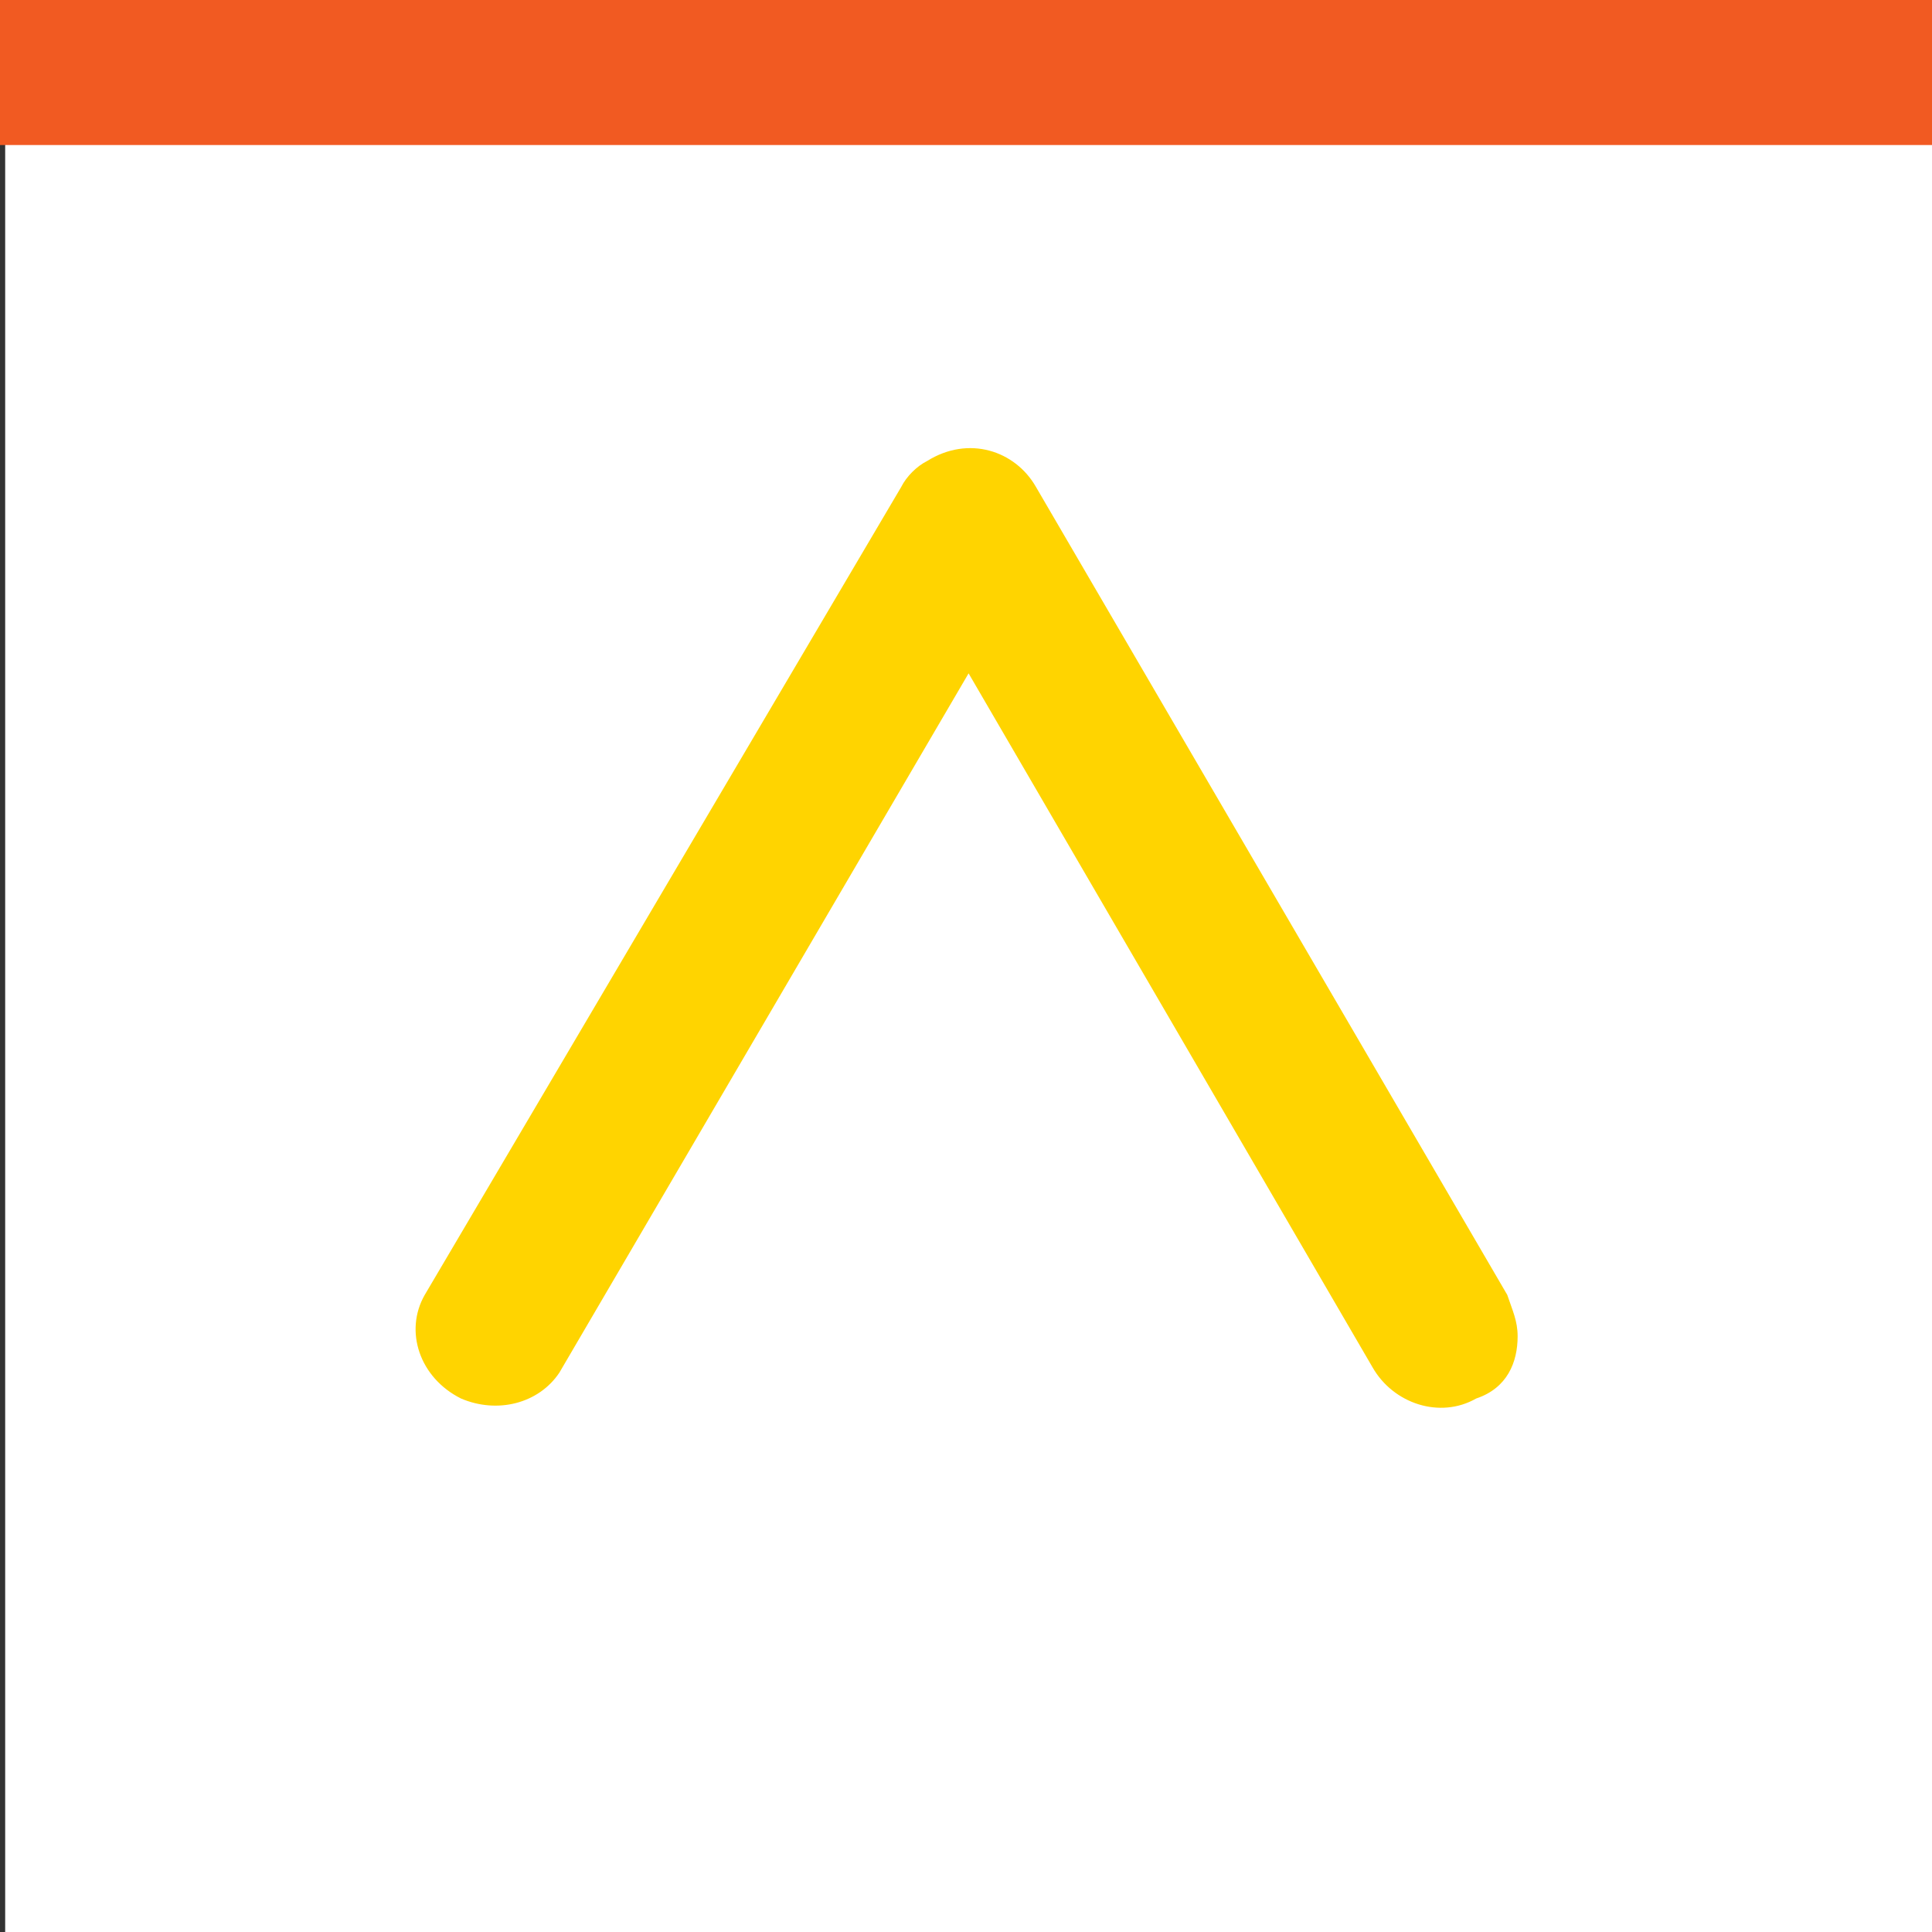
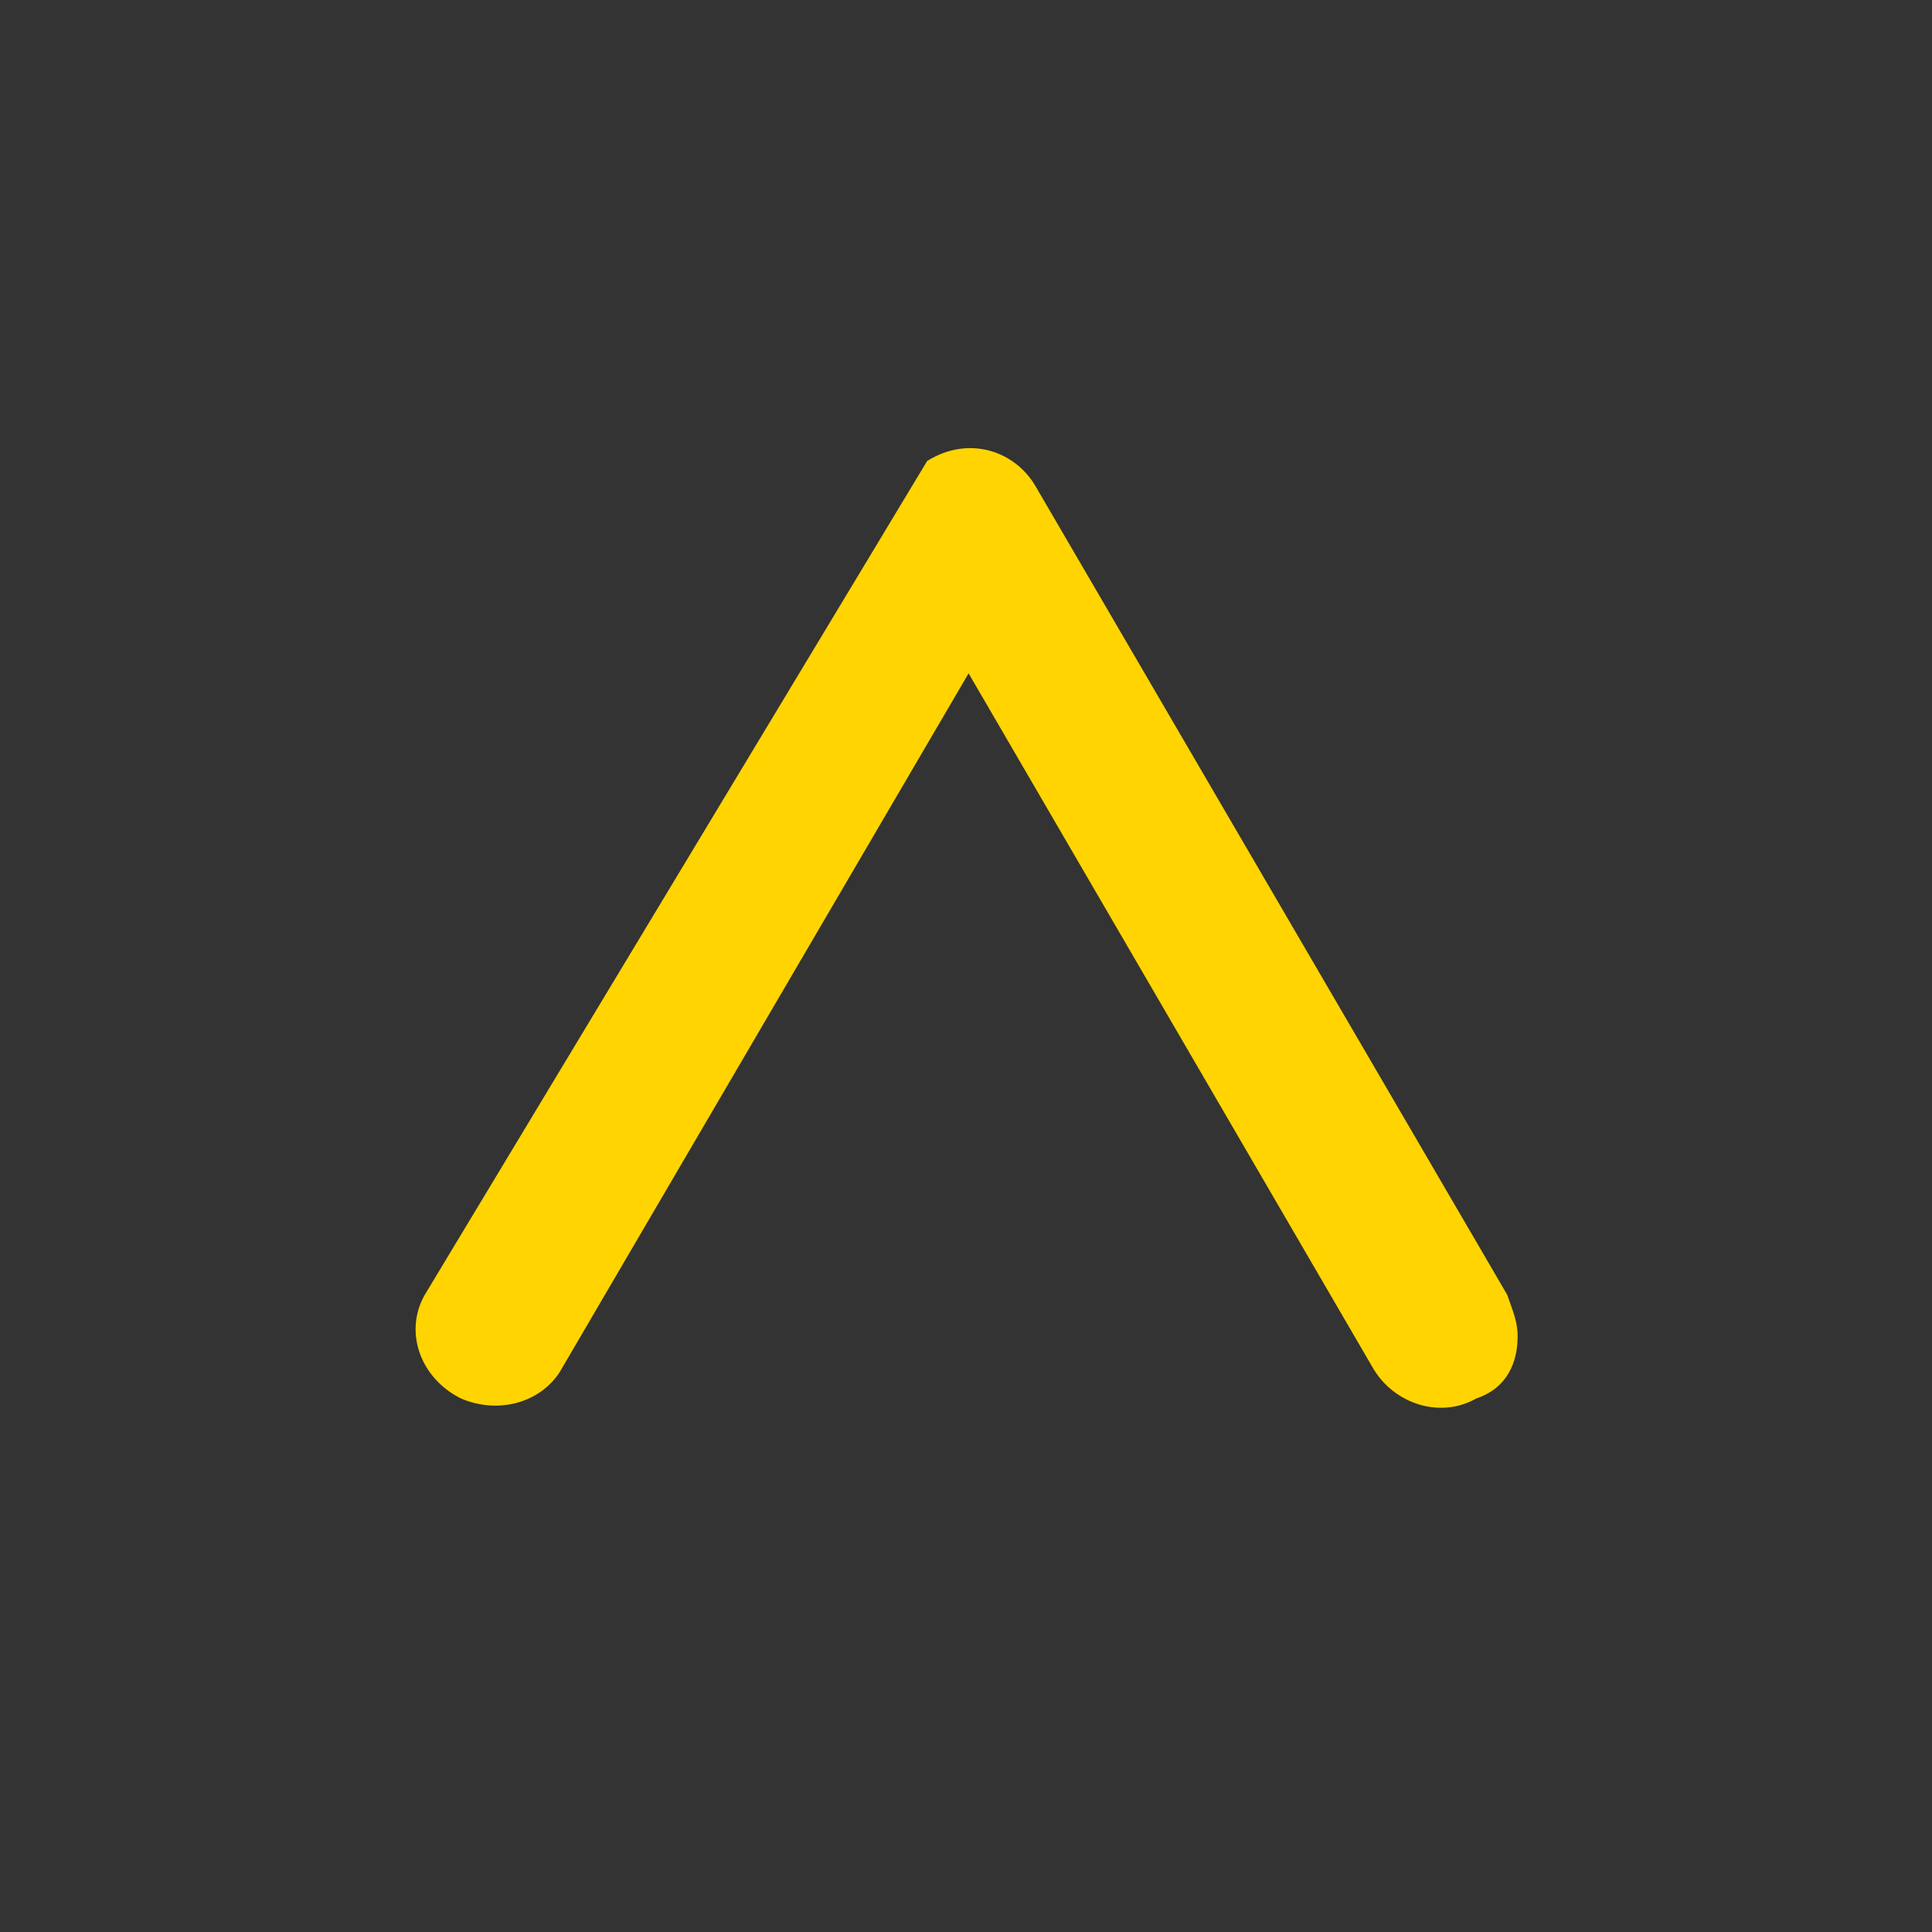
<svg xmlns="http://www.w3.org/2000/svg" version="1.1" id="Ebene_1" x="0px" y="0px" viewBox="0 0 37.3 37.3" style="enable-background:new 0 0 37.3 37.3;" xml:space="preserve">
  <rect x="0" y="0" width="37.3" height="37.3" fill="#333333" stroke="none" />
  <style type="text/css">
	.st0{fill:#FFFFFF;}
	.st1{fill:#F15A22;}
	.st2{fill:#FFD400;}
</style>
  <g id="Layer_2">
    <g id="Layer_1-2">
-       <rect x="0.1" class="st0" width="37.3" height="37.3" />
-       <rect class="st1" width="37.3" height="2.8" />
-       <path class="st2" d="M29.3,25.8c0-0.3-0.1-0.5-0.2-0.8L20,9.4c-0.4-0.7-1.3-1-2.1-0.5c-0.2,0.1-0.4,0.3-0.5,0.5L8.2,25    c-0.4,0.7-0.1,1.6,0.7,2c0.7,0.3,1.5,0.1,1.9-0.5l7.9-13.5l7.8,13.4c0.4,0.7,1.3,1,2,0.6C29.1,26.8,29.3,26.3,29.3,25.8z" />
+       <path class="st2" d="M29.3,25.8c0-0.3-0.1-0.5-0.2-0.8L20,9.4c-0.4-0.7-1.3-1-2.1-0.5L8.2,25    c-0.4,0.7-0.1,1.6,0.7,2c0.7,0.3,1.5,0.1,1.9-0.5l7.9-13.5l7.8,13.4c0.4,0.7,1.3,1,2,0.6C29.1,26.8,29.3,26.3,29.3,25.8z" />
    </g>
  </g>
</svg>